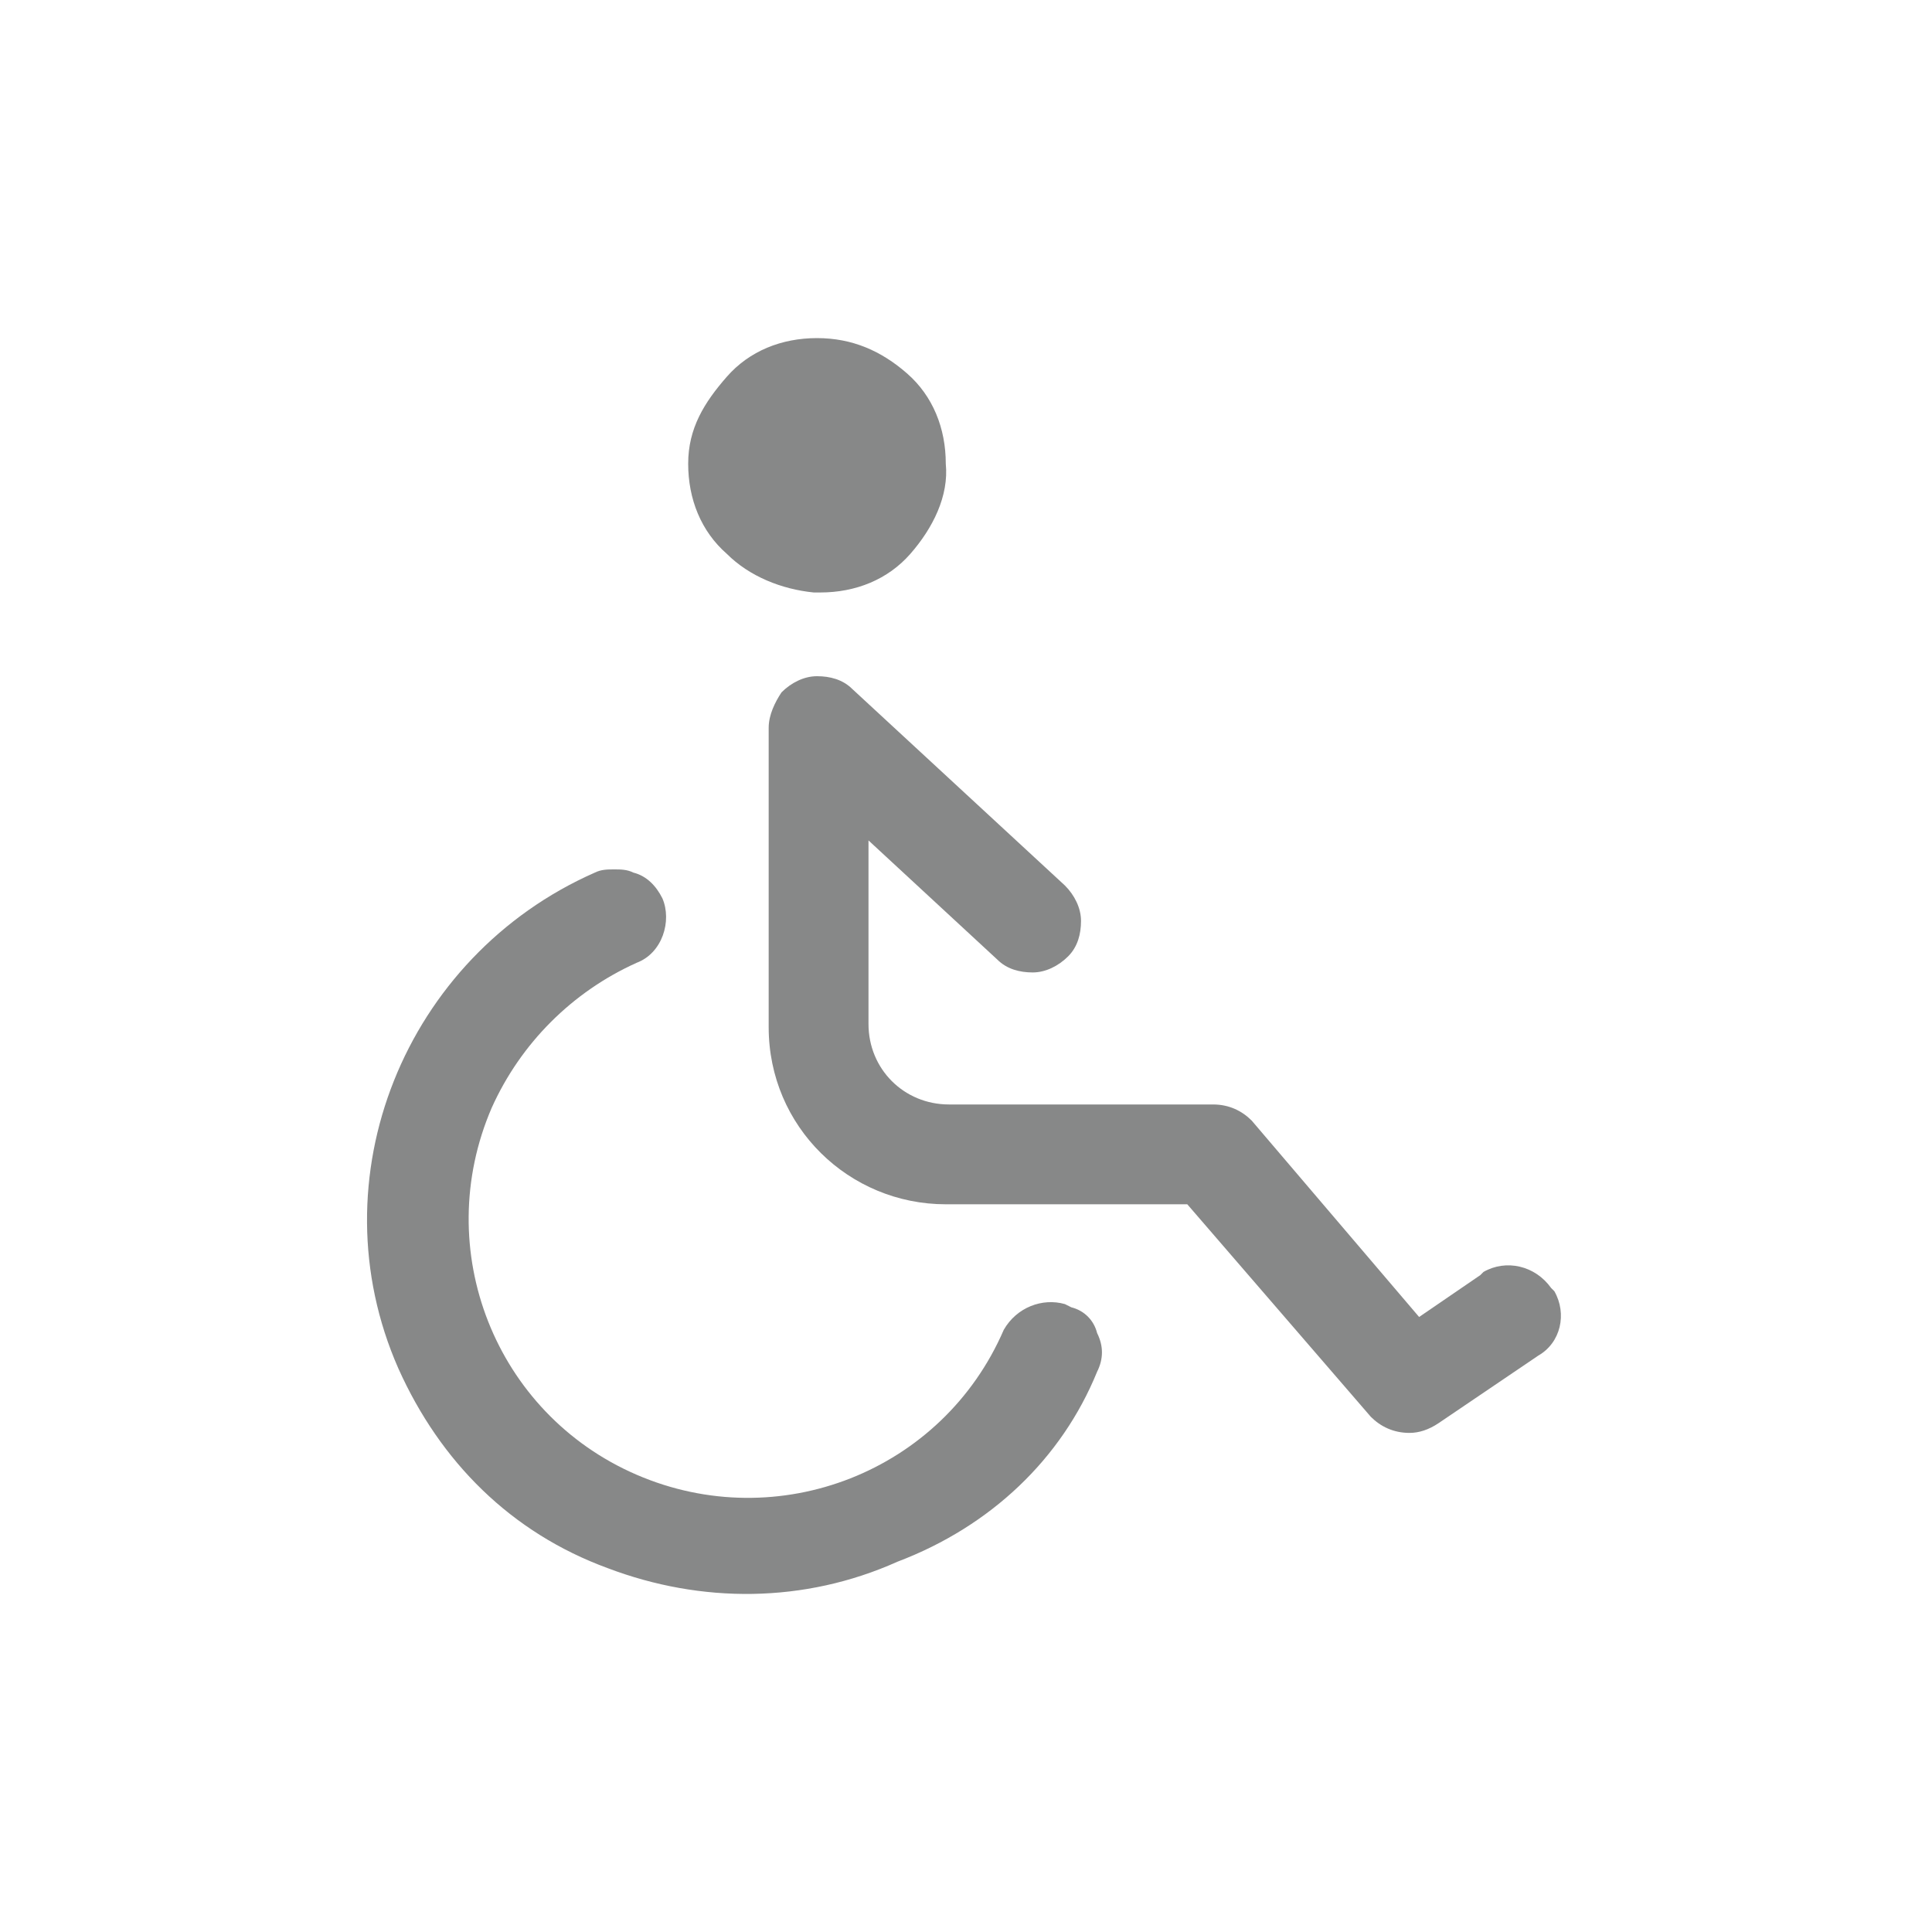
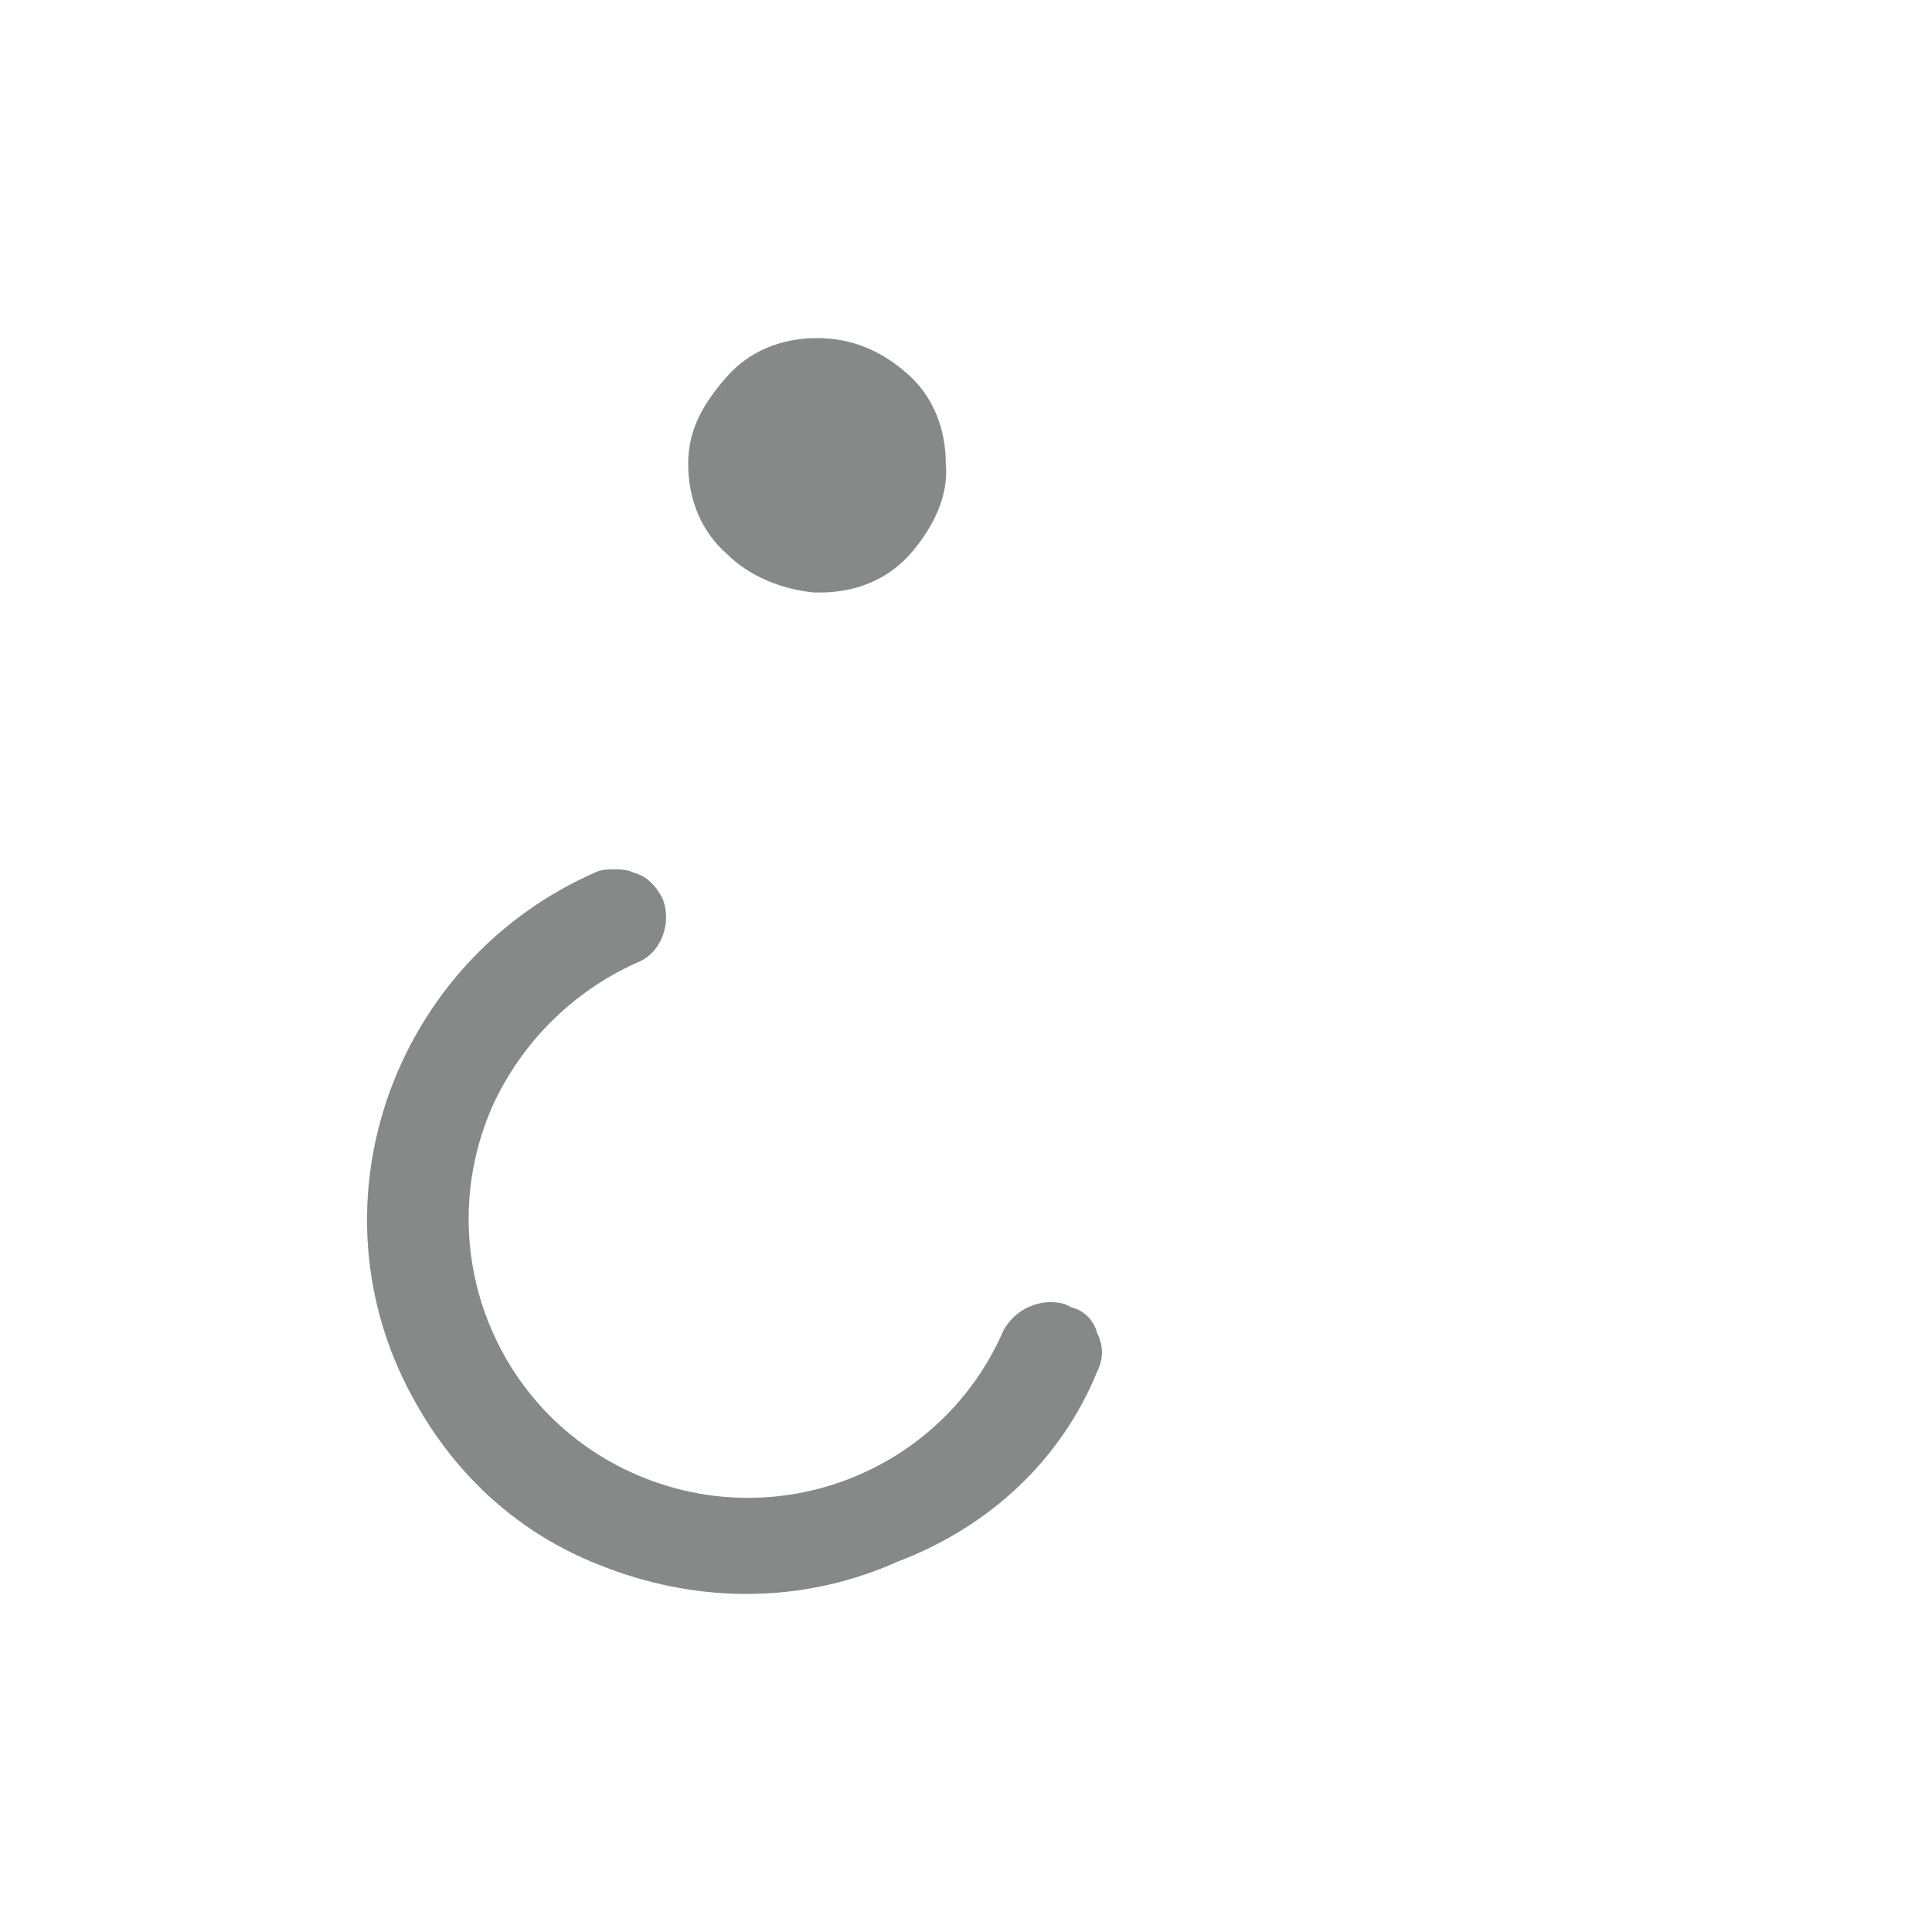
<svg xmlns="http://www.w3.org/2000/svg" version="1.1" id="Calque_1" x="0px" y="0px" viewBox="0 0 60 60" style="enable-background:new 0 0 60 60;" xml:space="preserve">
  <style type="text/css">
	.st0{fill:#878888;}
	.st1{fill:none;}
</style>
  <g>
    <g id="Groupe_6292" transform="translate(3067.472 -2667)">
-       <path class="st0" d="M-3033.4,2709.6c0.2-0.4,0.2-0.8,0-1.2c-0.1-0.4-0.4-0.7-0.8-0.8l-0.2-0.1c-0.7-0.2-1.5,0.1-1.9,0.8    c-1.9,4.4-7,6.4-11.4,4.5s-6.4-7-4.5-11.4c0.9-2,2.5-3.6,4.5-4.5c0.8-0.3,1.1-1.3,0.8-2c-0.2-0.4-0.5-0.7-0.9-0.8    c-0.2-0.1-0.4-0.1-0.6-0.1c-0.2,0-0.4,0-0.6,0.1c-5.9,2.6-8.7,9.5-6.1,15.4c1.3,2.9,3.5,5.1,6.5,6.2c2.9,1.1,6.1,1.1,9-0.2    C-3036.7,2714.4-3034.5,2712.3-3033.4,2709.6z" />
+       <path class="st0" d="M-3033.4,2709.6c0.2-0.4,0.2-0.8,0-1.2c-0.1-0.4-0.4-0.7-0.8-0.8l-0.2-0.1c-0.7-0.2-1.5,0.1-1.9,0.8    c-1.9,4.4-7,6.4-11.4,4.5s-6.4-7-4.5-11.4c0.9-2,2.5-3.6,4.5-4.5c0.8-0.3,1.1-1.3,0.8-2c-0.2-0.4-0.5-0.7-0.9-0.8    c-0.2-0.1-0.4-0.1-0.6-0.1c-0.2,0-0.4,0-0.6,0.1c-5.9,2.6-8.7,9.5-6.1,15.4c1.3,2.9,3.5,5.1,6.5,6.2c2.9,1.1,6.1,1.1,9-0.2    C-3036.7,2714.4-3034.5,2712.3-3033.4,2709.6" />
      <path class="st0" d="M-3046.1,2681.4c0,1.1,0.4,2.1,1.2,2.8c0.7,0.7,1.7,1.1,2.7,1.2h0.2c1.1,0,2.1-0.4,2.8-1.2s1.2-1.8,1.1-2.8    c0-1.1-0.4-2.1-1.2-2.8s-1.7-1.1-2.8-1.1l0,0c-1.1,0-2.1,0.4-2.8,1.2S-3046.1,2680.3-3046.1,2681.4z" />
-       <path class="st0" d="M-3043.6,2689.6v9.3c0,3.1,2.5,5.5,5.5,5.5h7.5l5.7,6.6c0.3,0.3,0.7,0.5,1.2,0.5l0,0c0.3,0,0.6-0.1,0.9-0.3    l3.1-2.1c0.7-0.4,0.9-1.3,0.5-2l-0.1-0.1c-0.5-0.7-1.4-0.9-2.1-0.5l-0.1,0.1l-1.9,1.3l-5.2-6.1c-0.3-0.3-0.7-0.5-1.2-0.5h-8.2    c-1.4,0-2.5-1.1-2.5-2.5v-5.7l4,3.7c0.3,0.3,0.7,0.4,1.1,0.4c0.4,0,0.8-0.2,1.1-0.5s0.4-0.7,0.4-1.1c0-0.4-0.2-0.8-0.5-1.1    l-6.6-6.1c-0.3-0.3-0.7-0.4-1.1-0.4c-0.4,0-0.8,0.2-1.1,0.5C-3043.4,2688.8-3043.6,2689.2-3043.6,2689.6z" />
    </g>
-     <rect class="st1" width="60" height="60" />
  </g>
</svg>